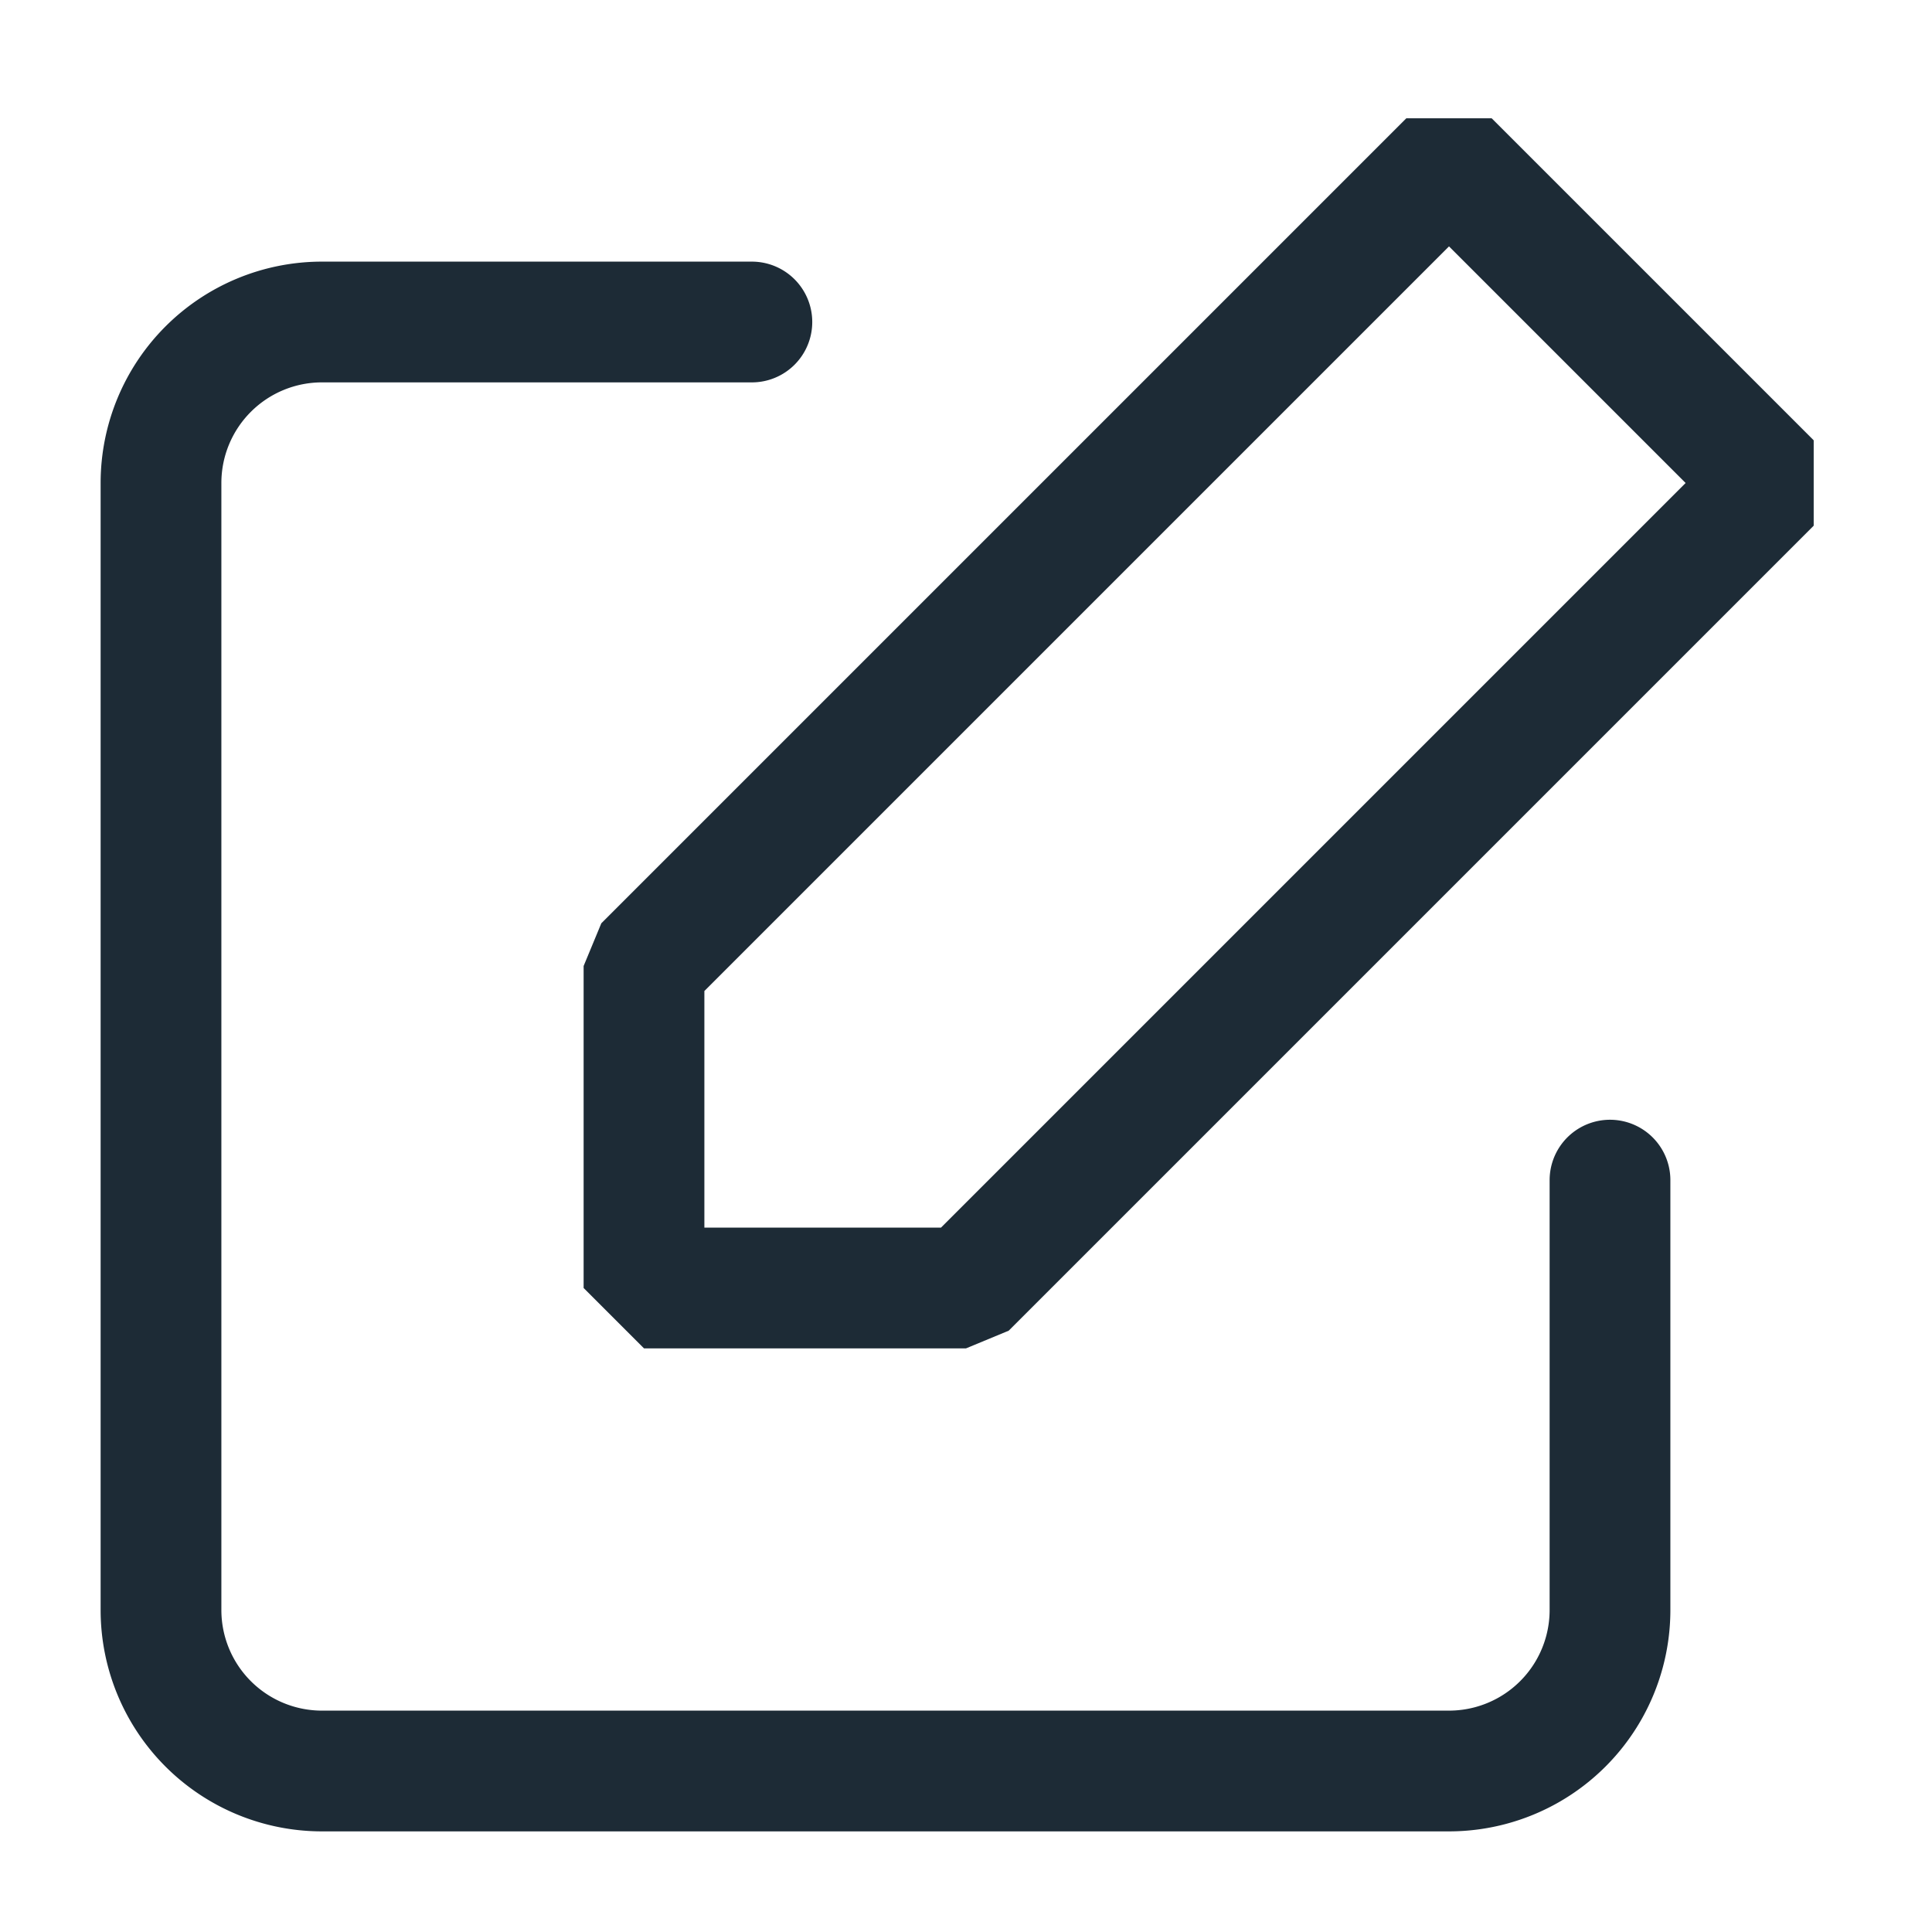
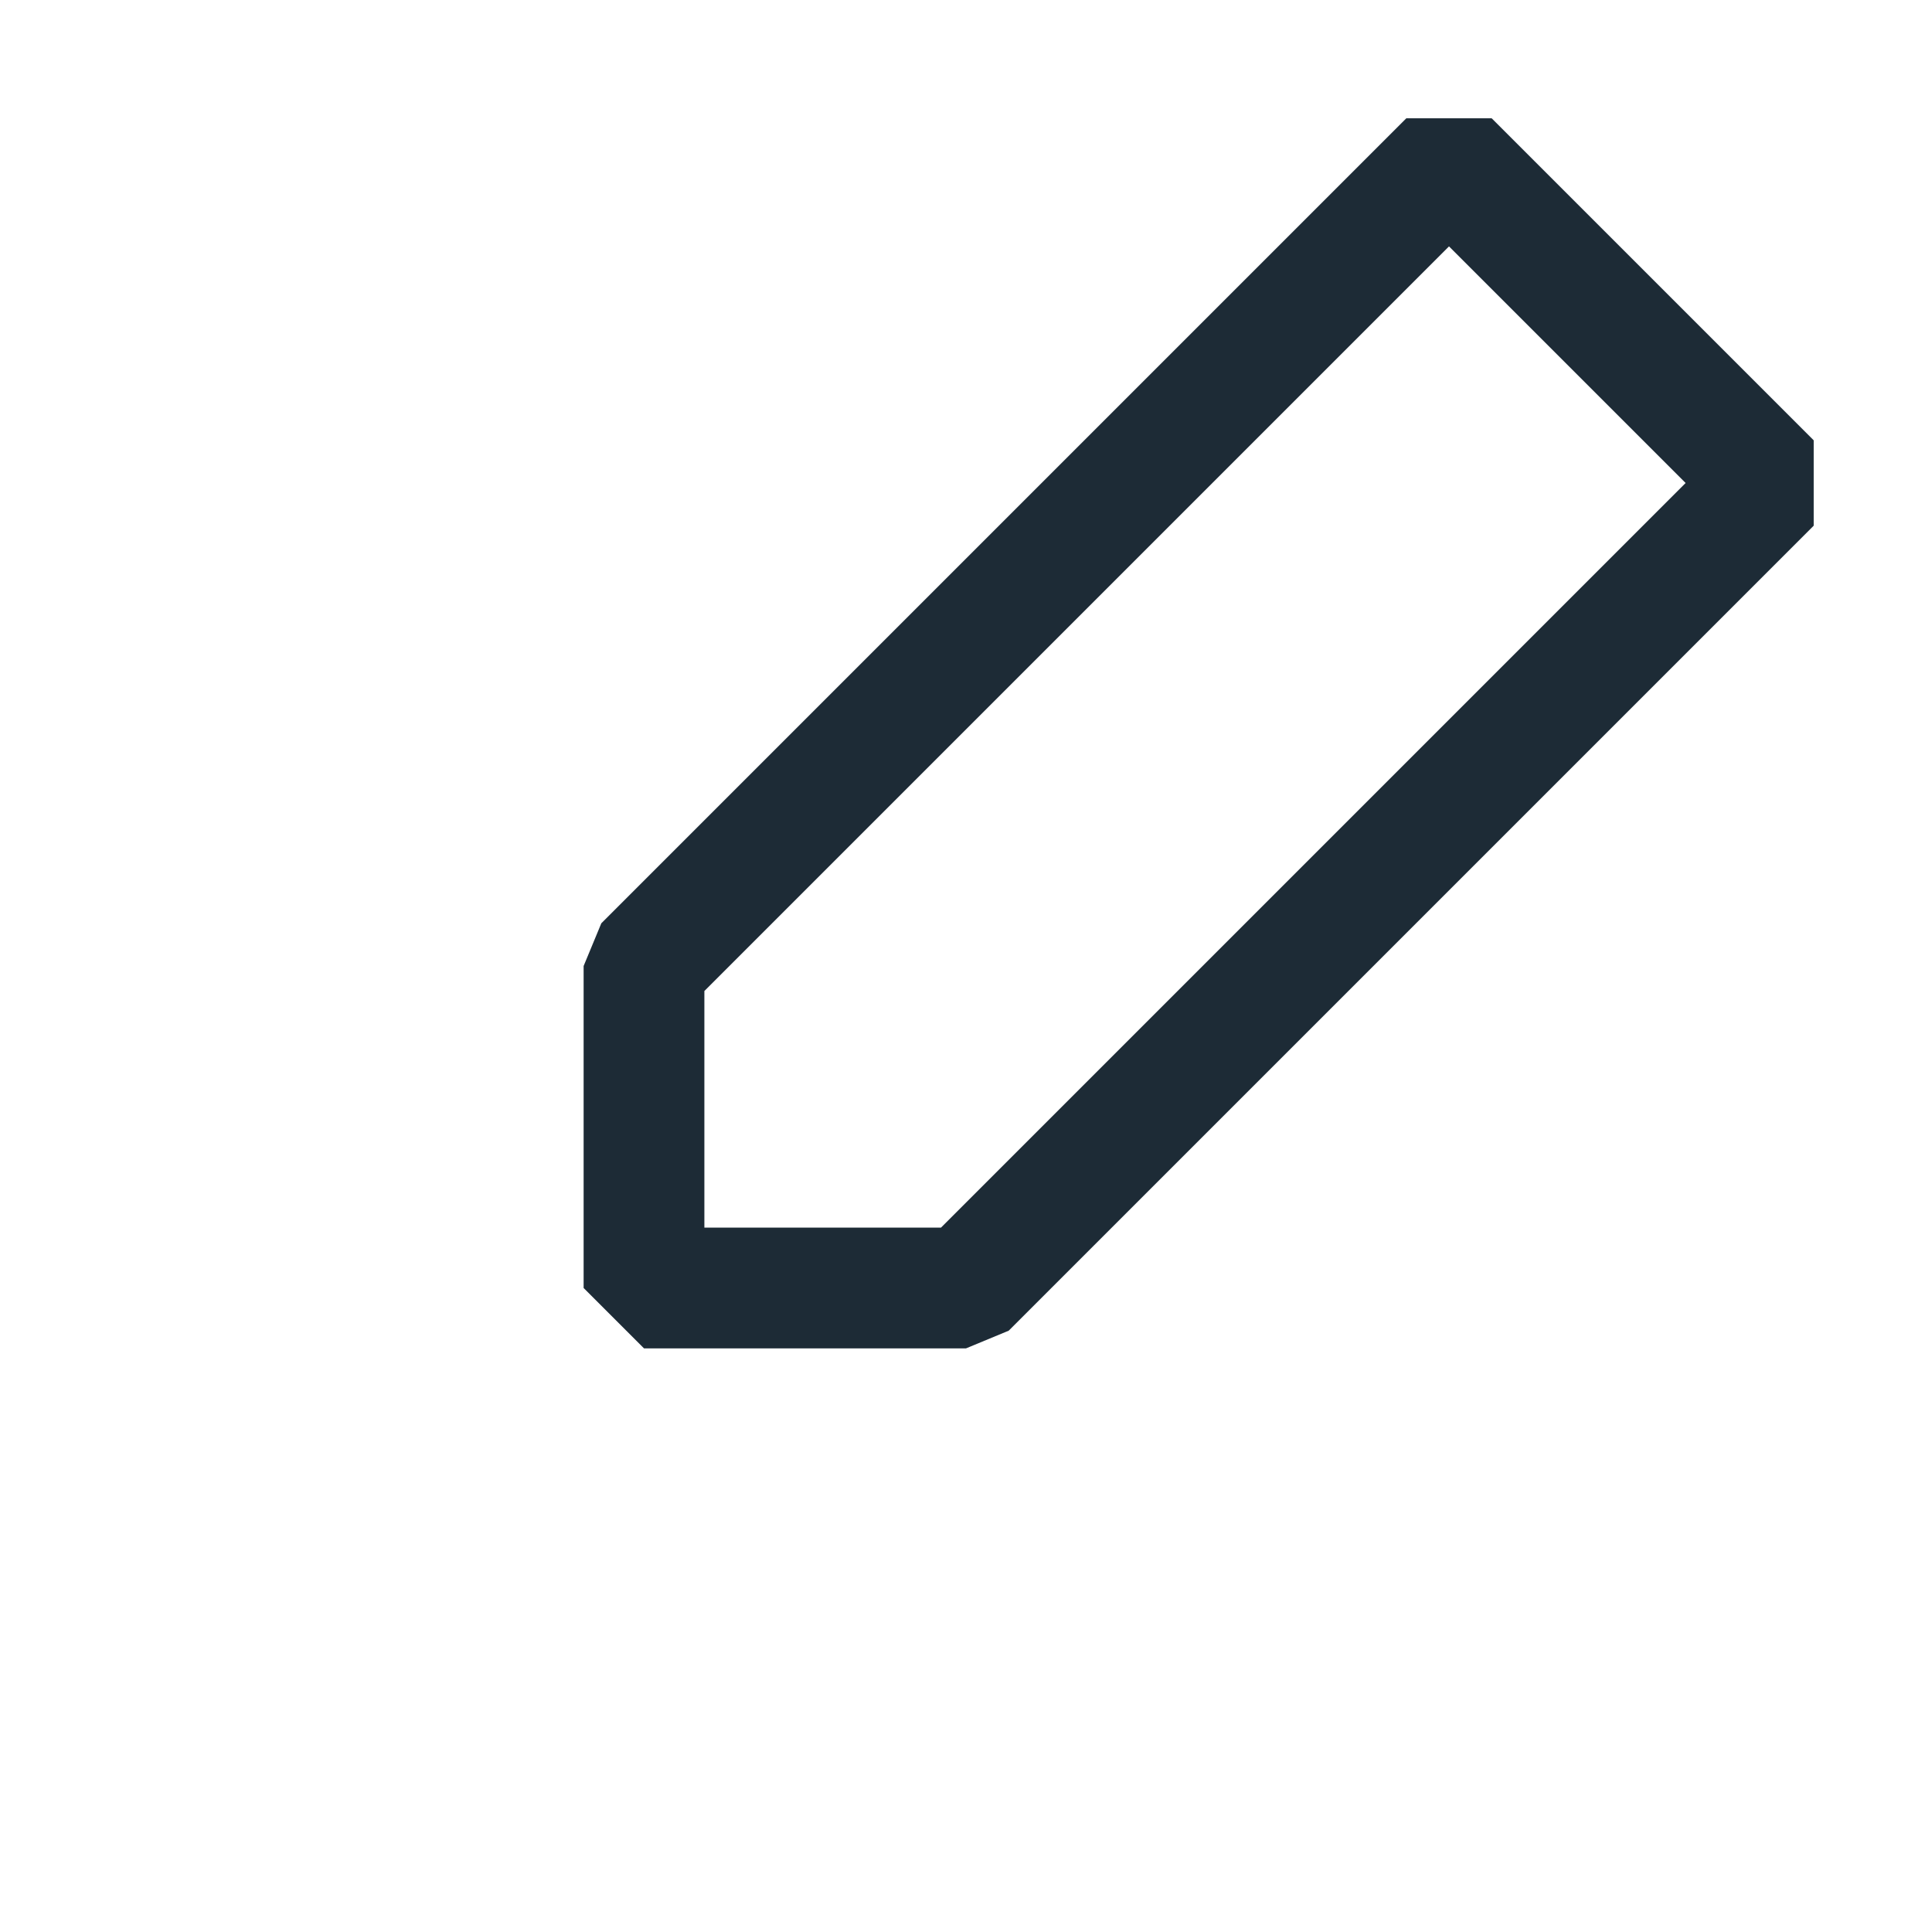
<svg xmlns="http://www.w3.org/2000/svg" width="80" height="80" viewBox="0 0 24 24" fill="none" stroke="#1d2b36" stroke-width="1.5" stroke-linecap="round" stroke-linejoin="bevel">
-   <path d="M20 14.66V20a2 2 0 0 1-2 2H4a2 2 0 0 1-2-2V6a2 2 0 0 1 2-2h5.34" />
  <polygon points="18 2 22 6 12 16 8 16 8 12 18 2" />
</svg>